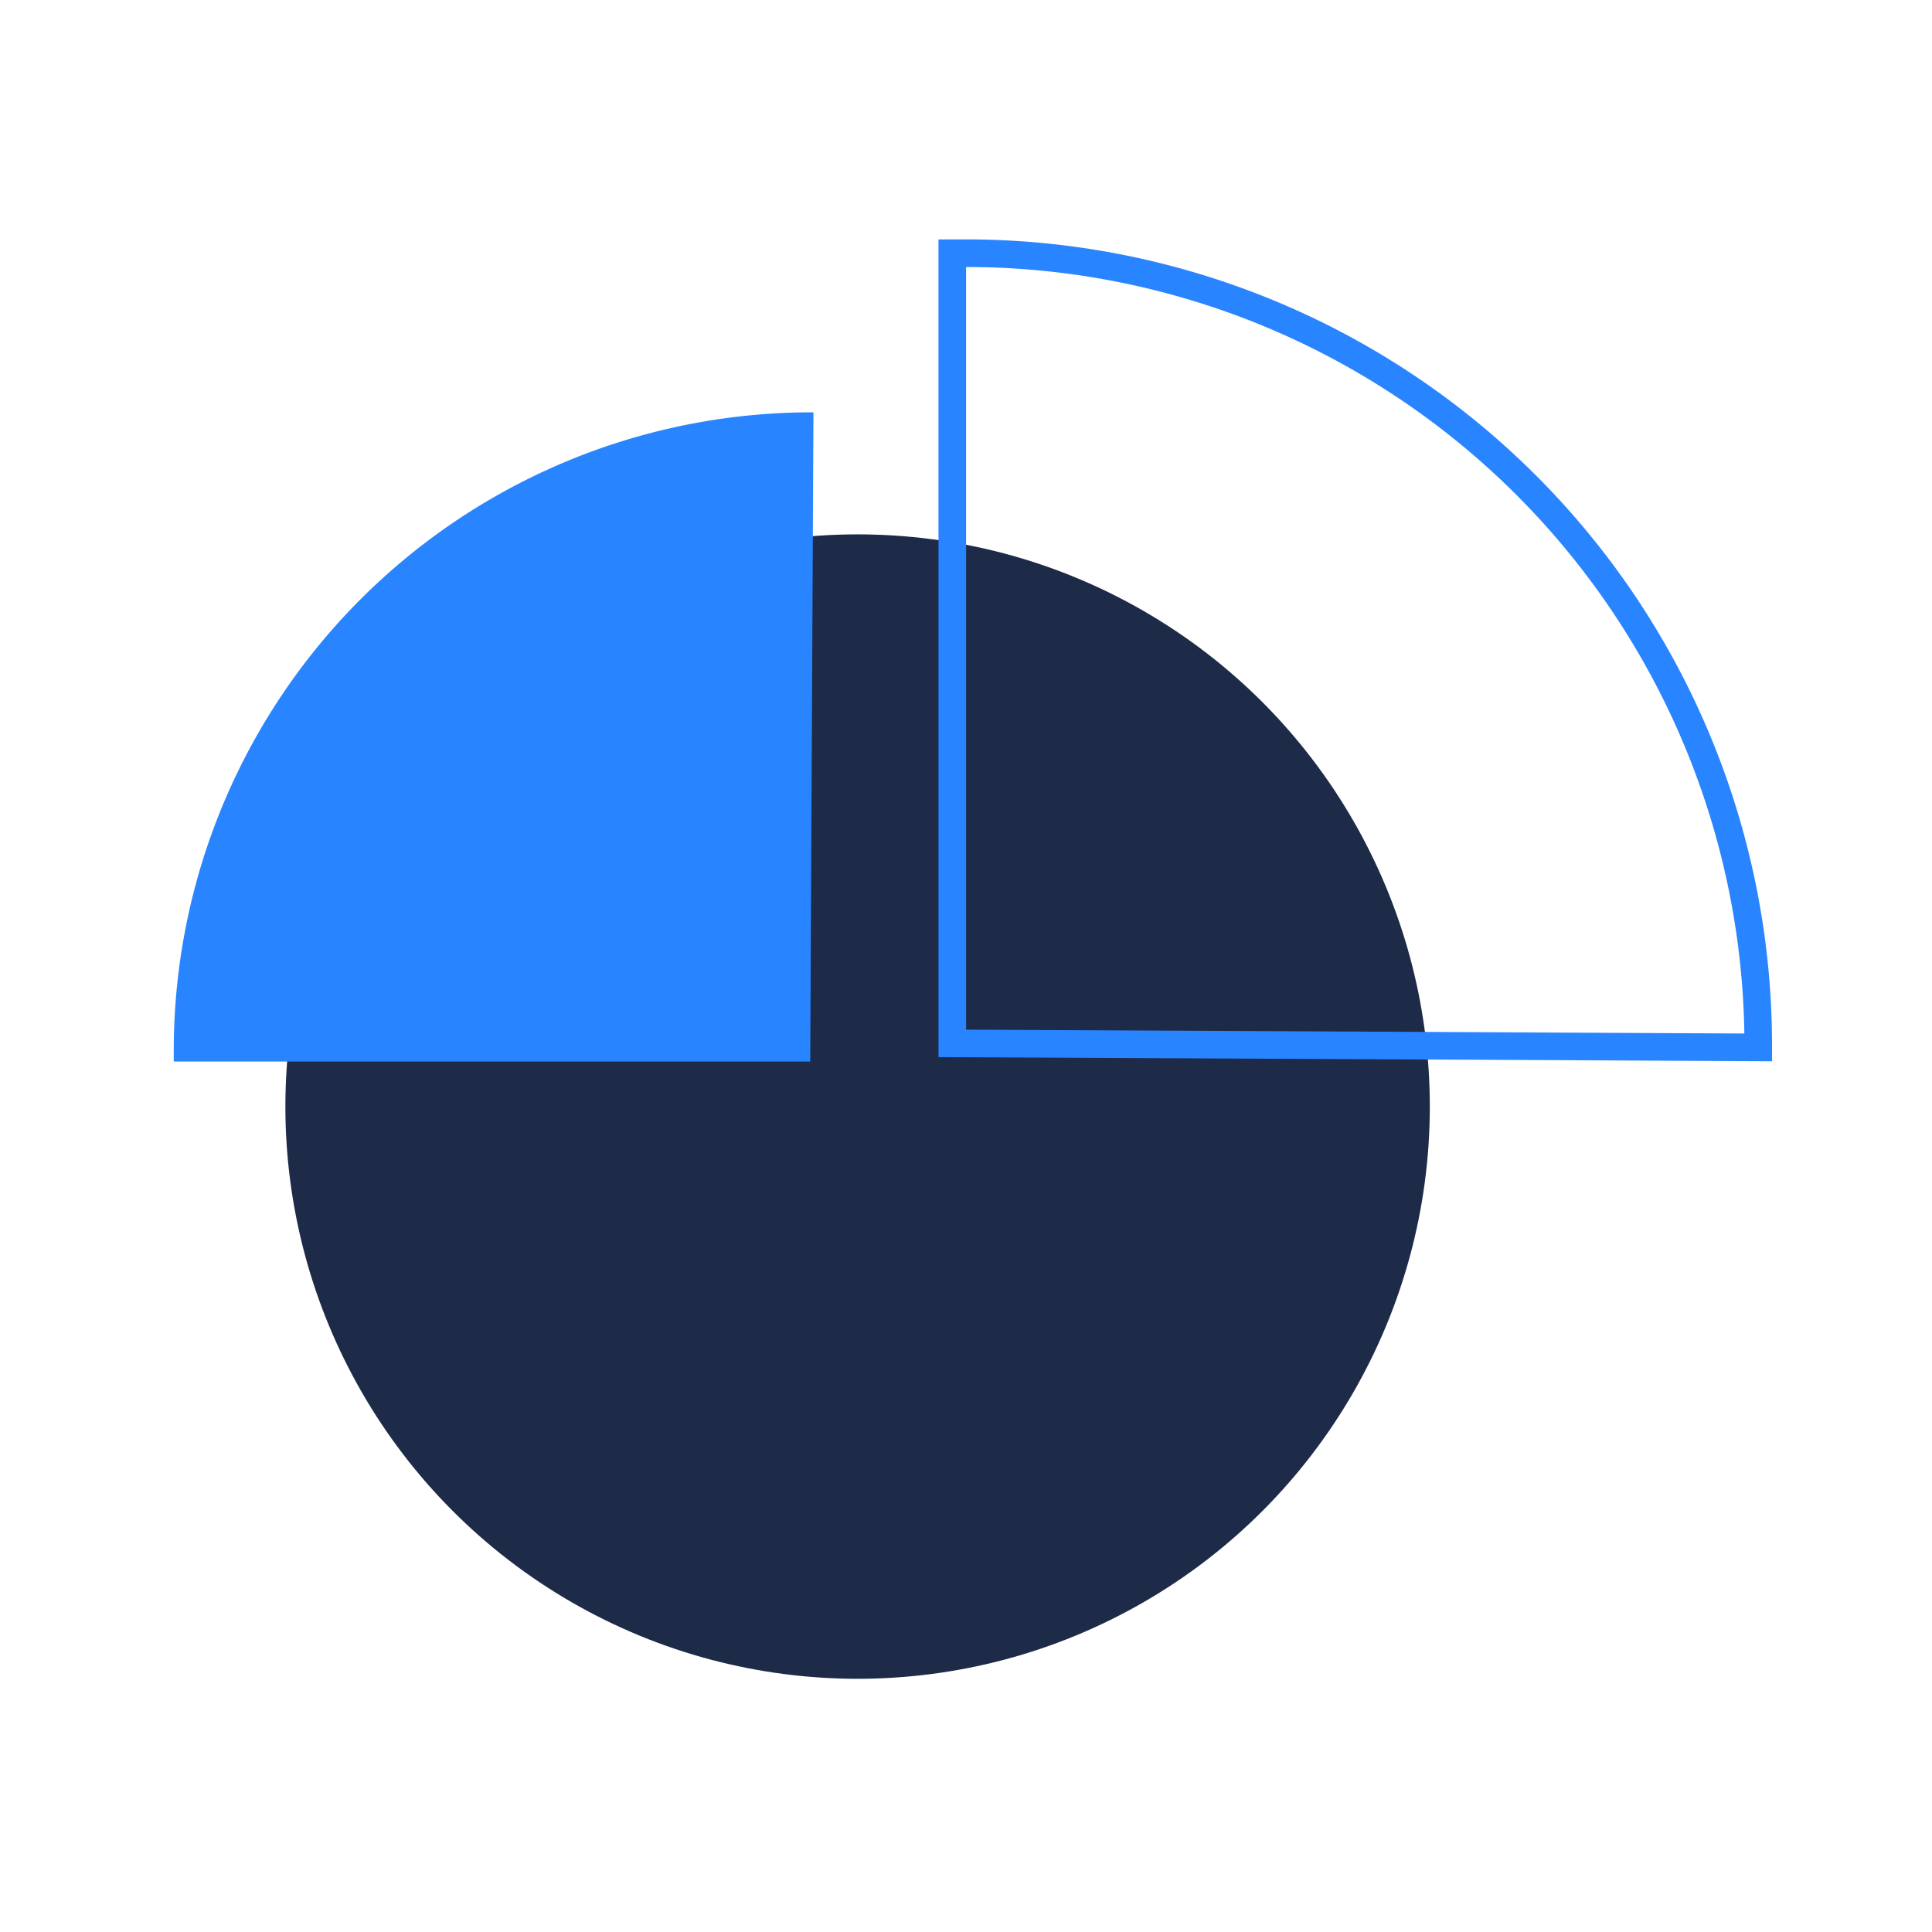
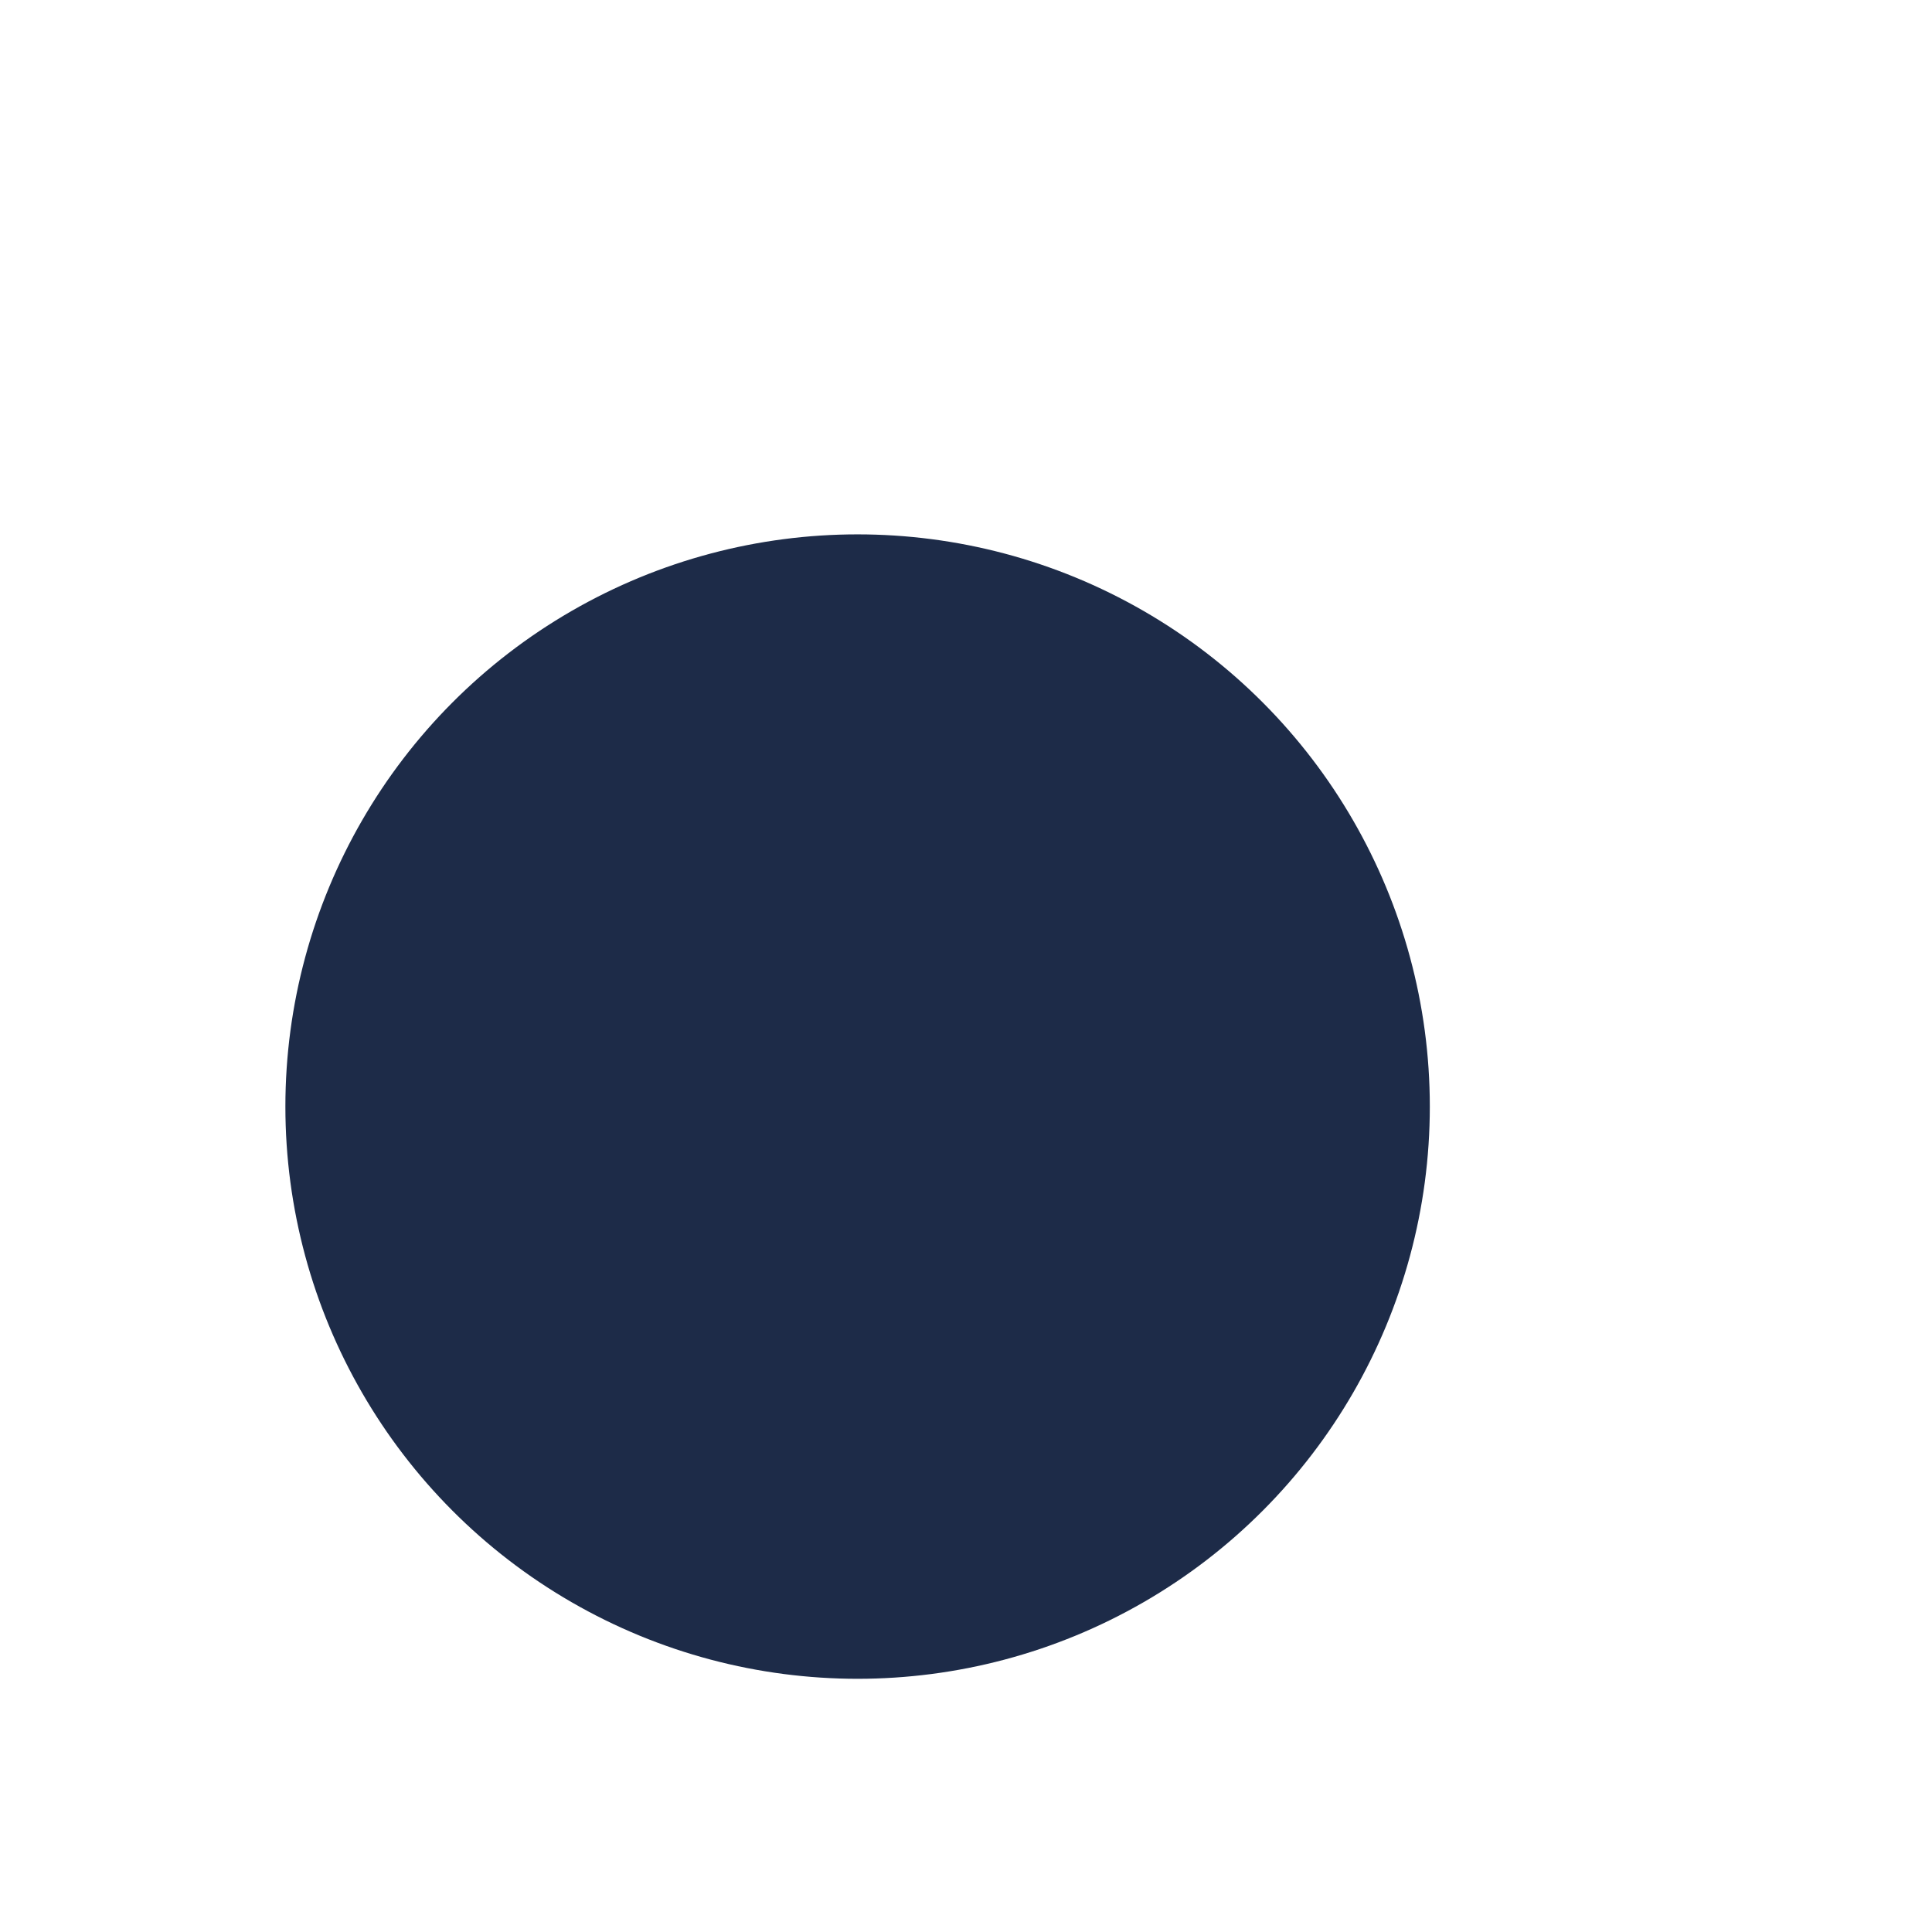
<svg xmlns="http://www.w3.org/2000/svg" viewBox="0 0 140 140">
  <circle cx="62.145" cy="80.187" r="41.465" fill="#1d2b48" />
-   <path d="M12.591,75.994A46.234,46.234,0,0,1,58.946,29.88l-.233,47.04H12.591Z" fill="#2984ff" />
-   <path d="M70.157,18.348A57.4,57.4,0,0,1,127.408,75.897L69.007,75.608V18.348Z" fill="none" stroke="#2984ff" stroke-miterlimit="10" stroke-width="2" />
</svg>